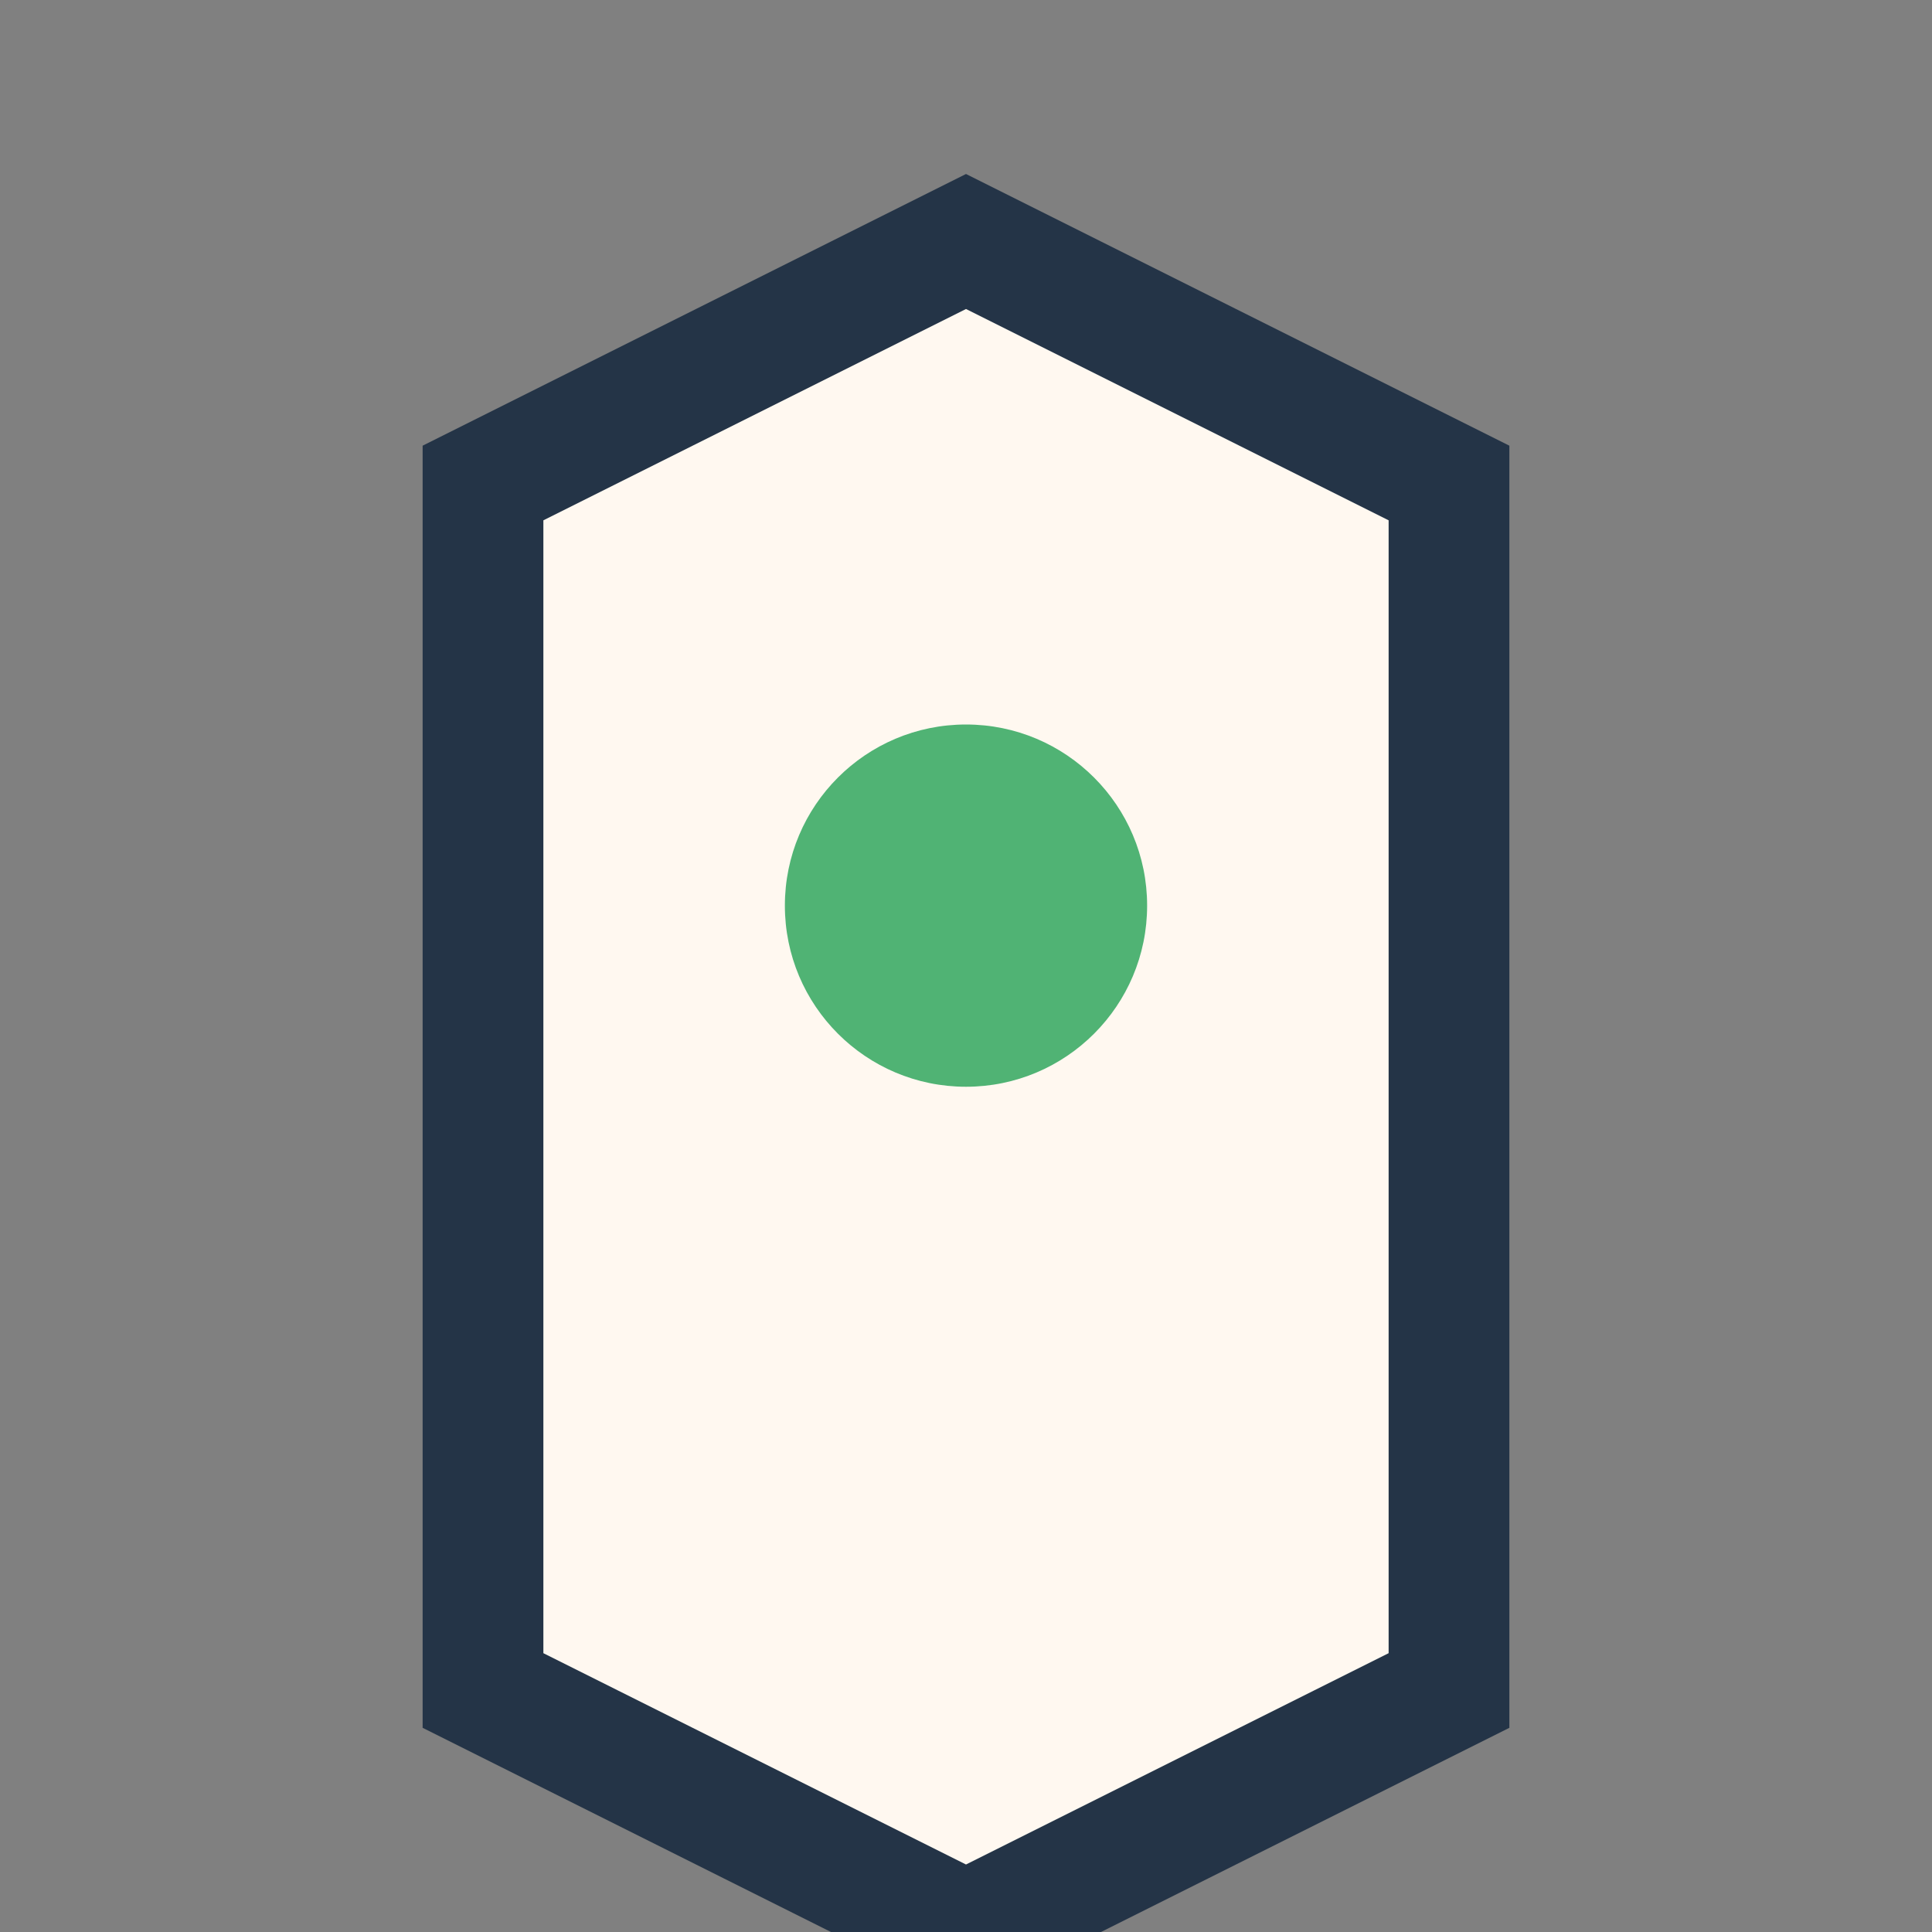
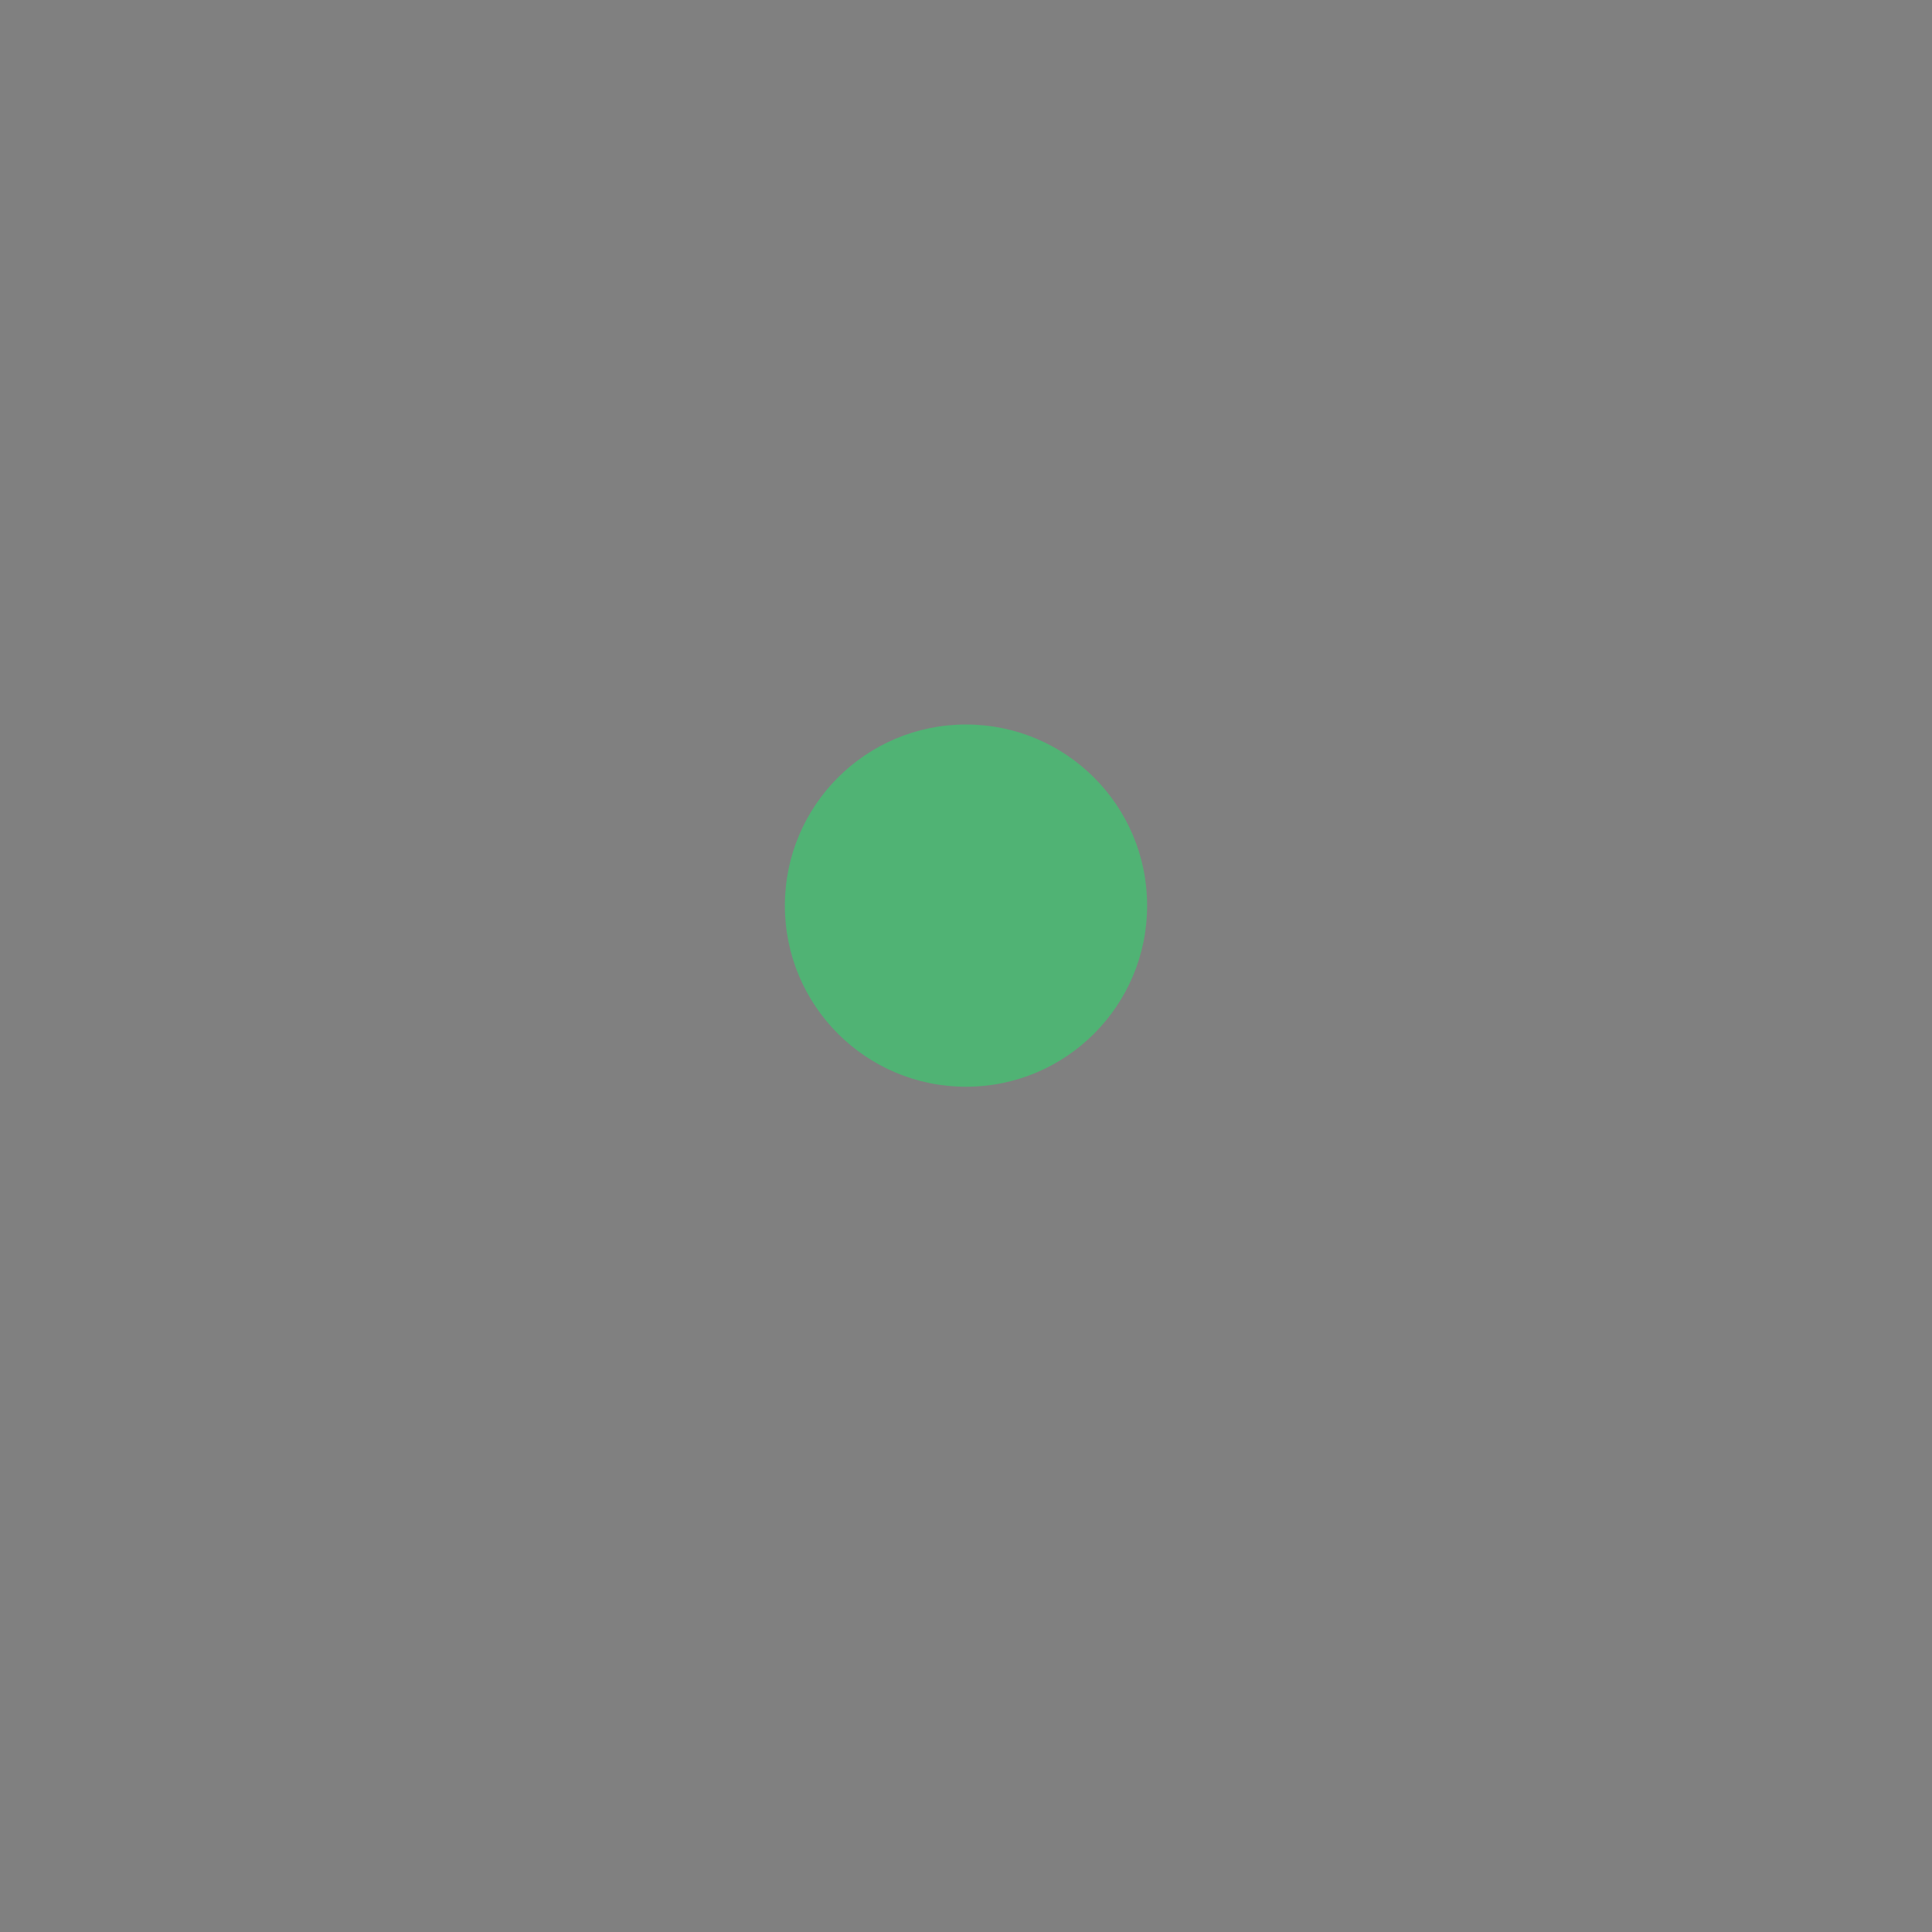
<svg xmlns="http://www.w3.org/2000/svg" width="32" height="32" viewBox="0 0 32 32">
  <rect x="0" y="0" width="32" height="32" fill="#808080" stroke="none" />
-   <path d="M8 28V8l8-4 8 4v20l-8 4-8-4z" fill="#FFF8F0" stroke="#243447" stroke-width="2" />
  <circle cx="16" cy="15" r="3" fill="#50B374" />
</svg>